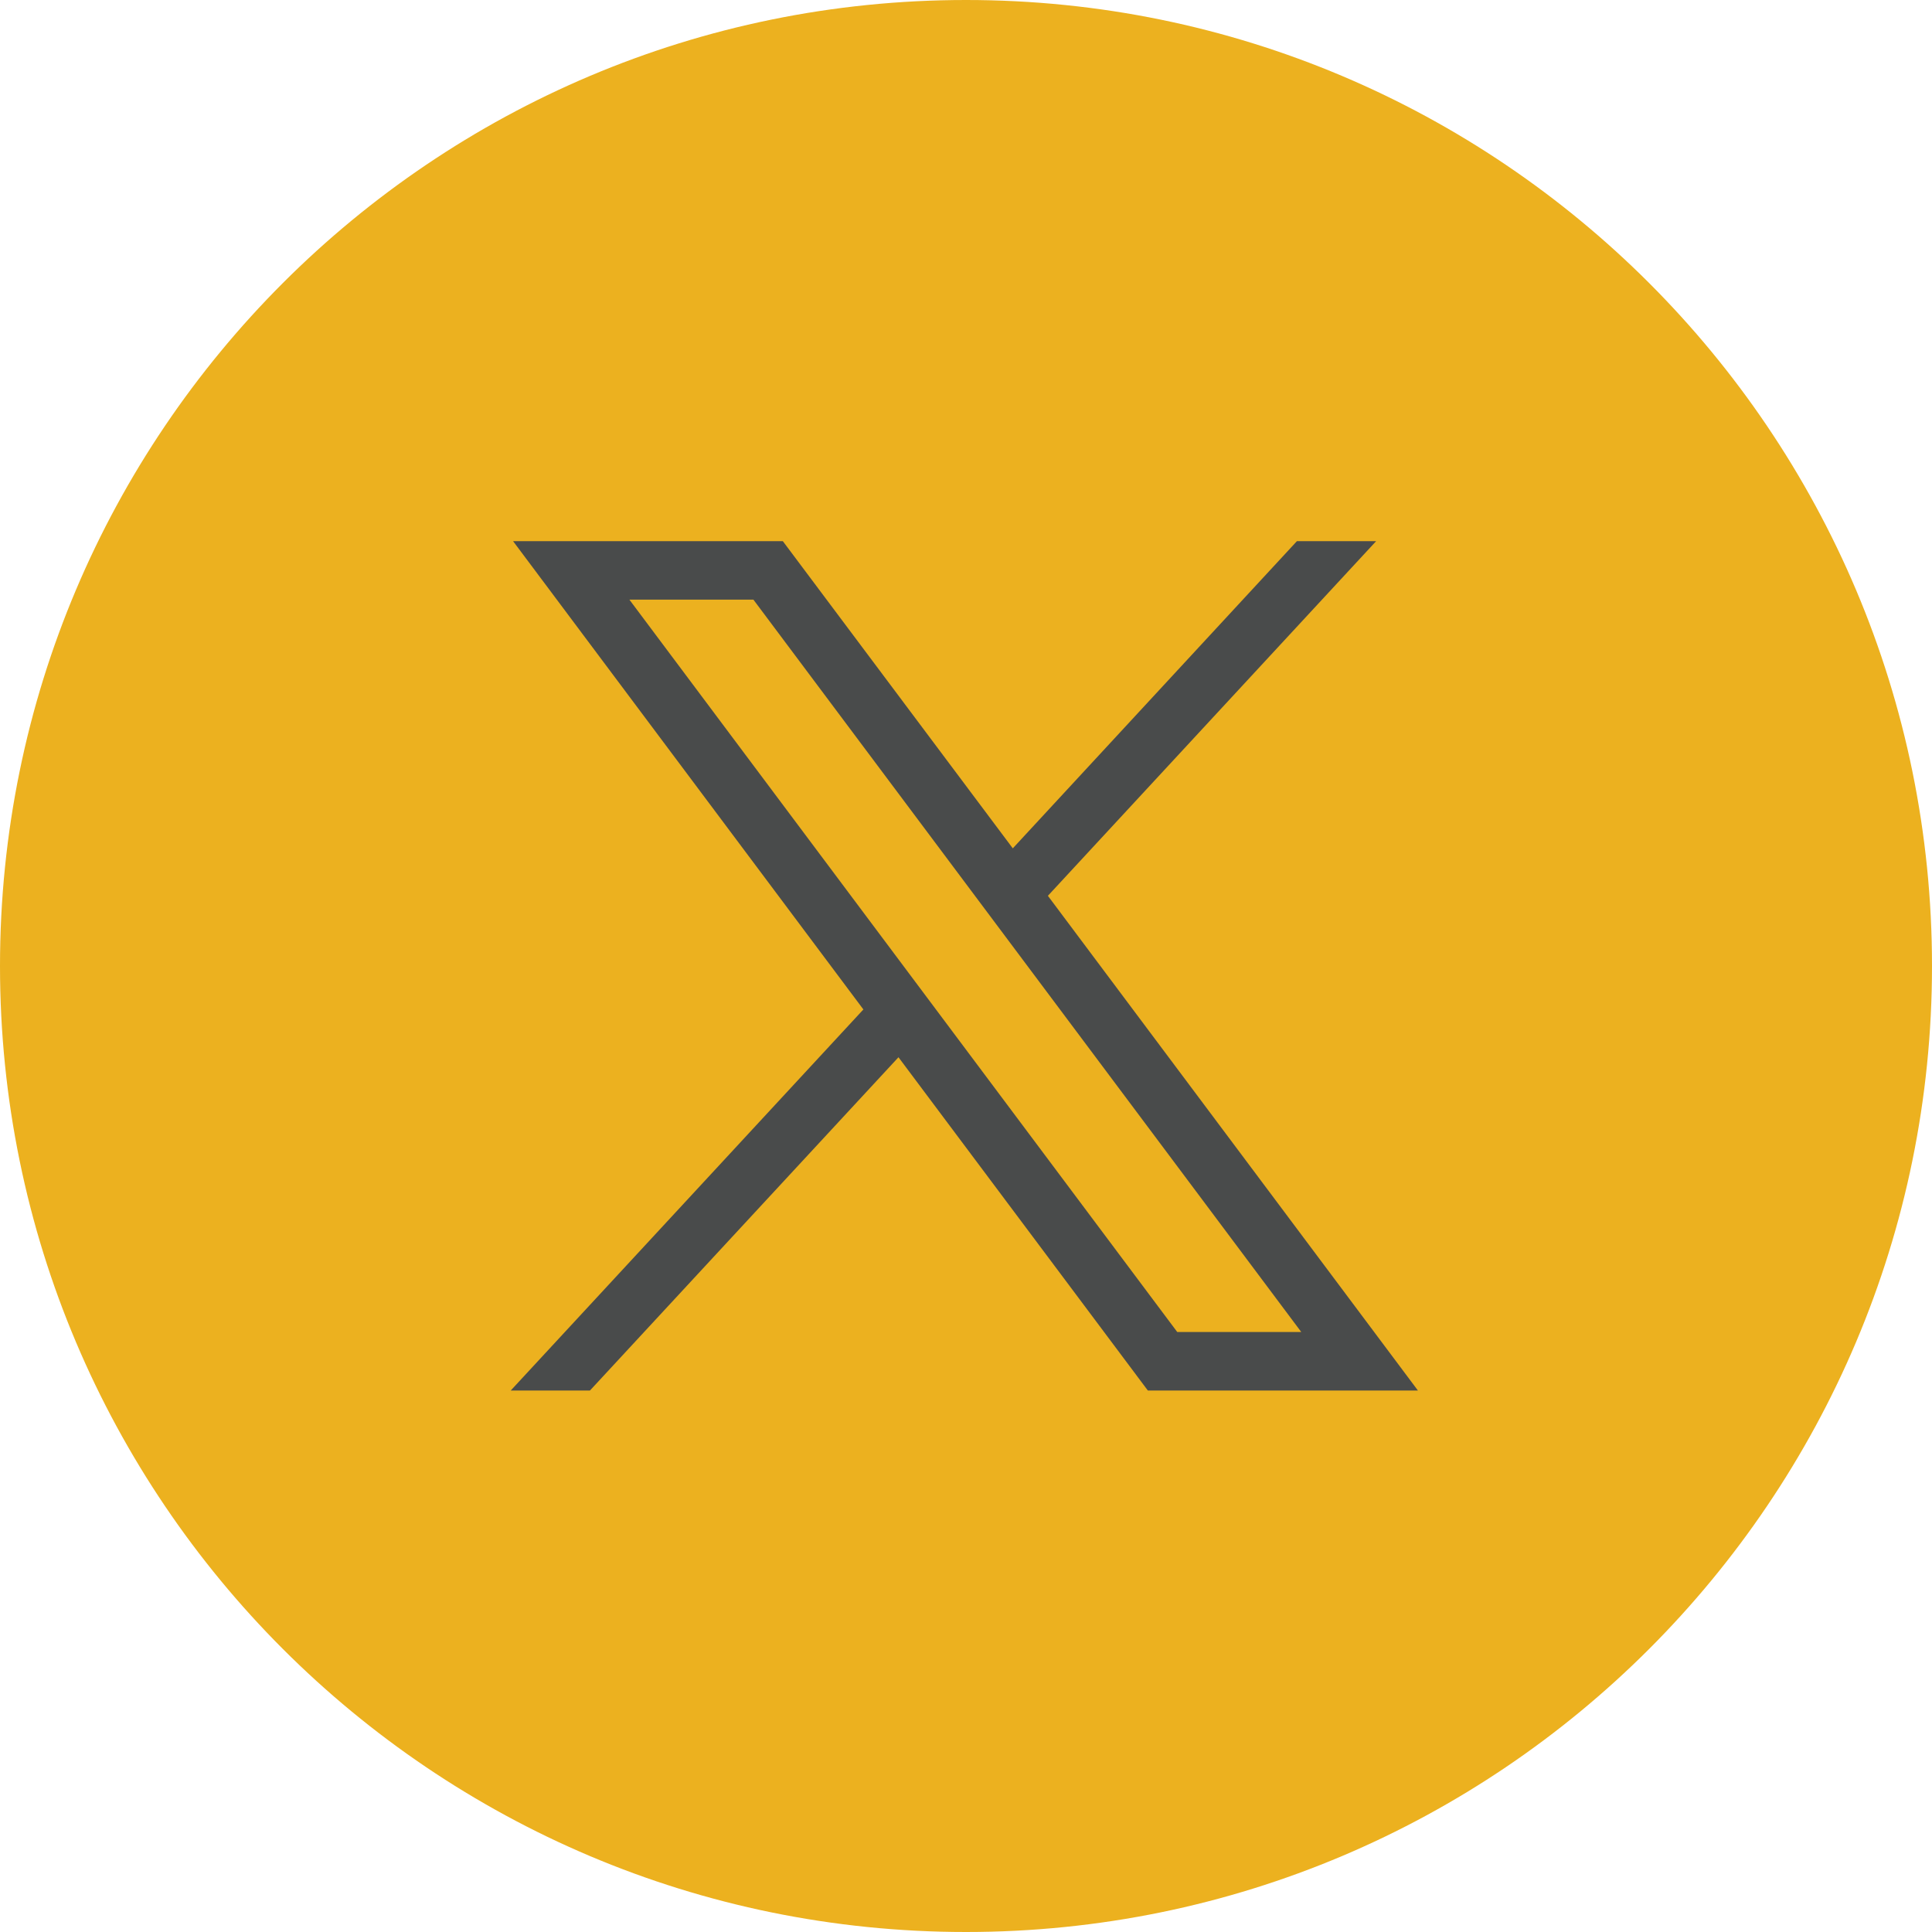
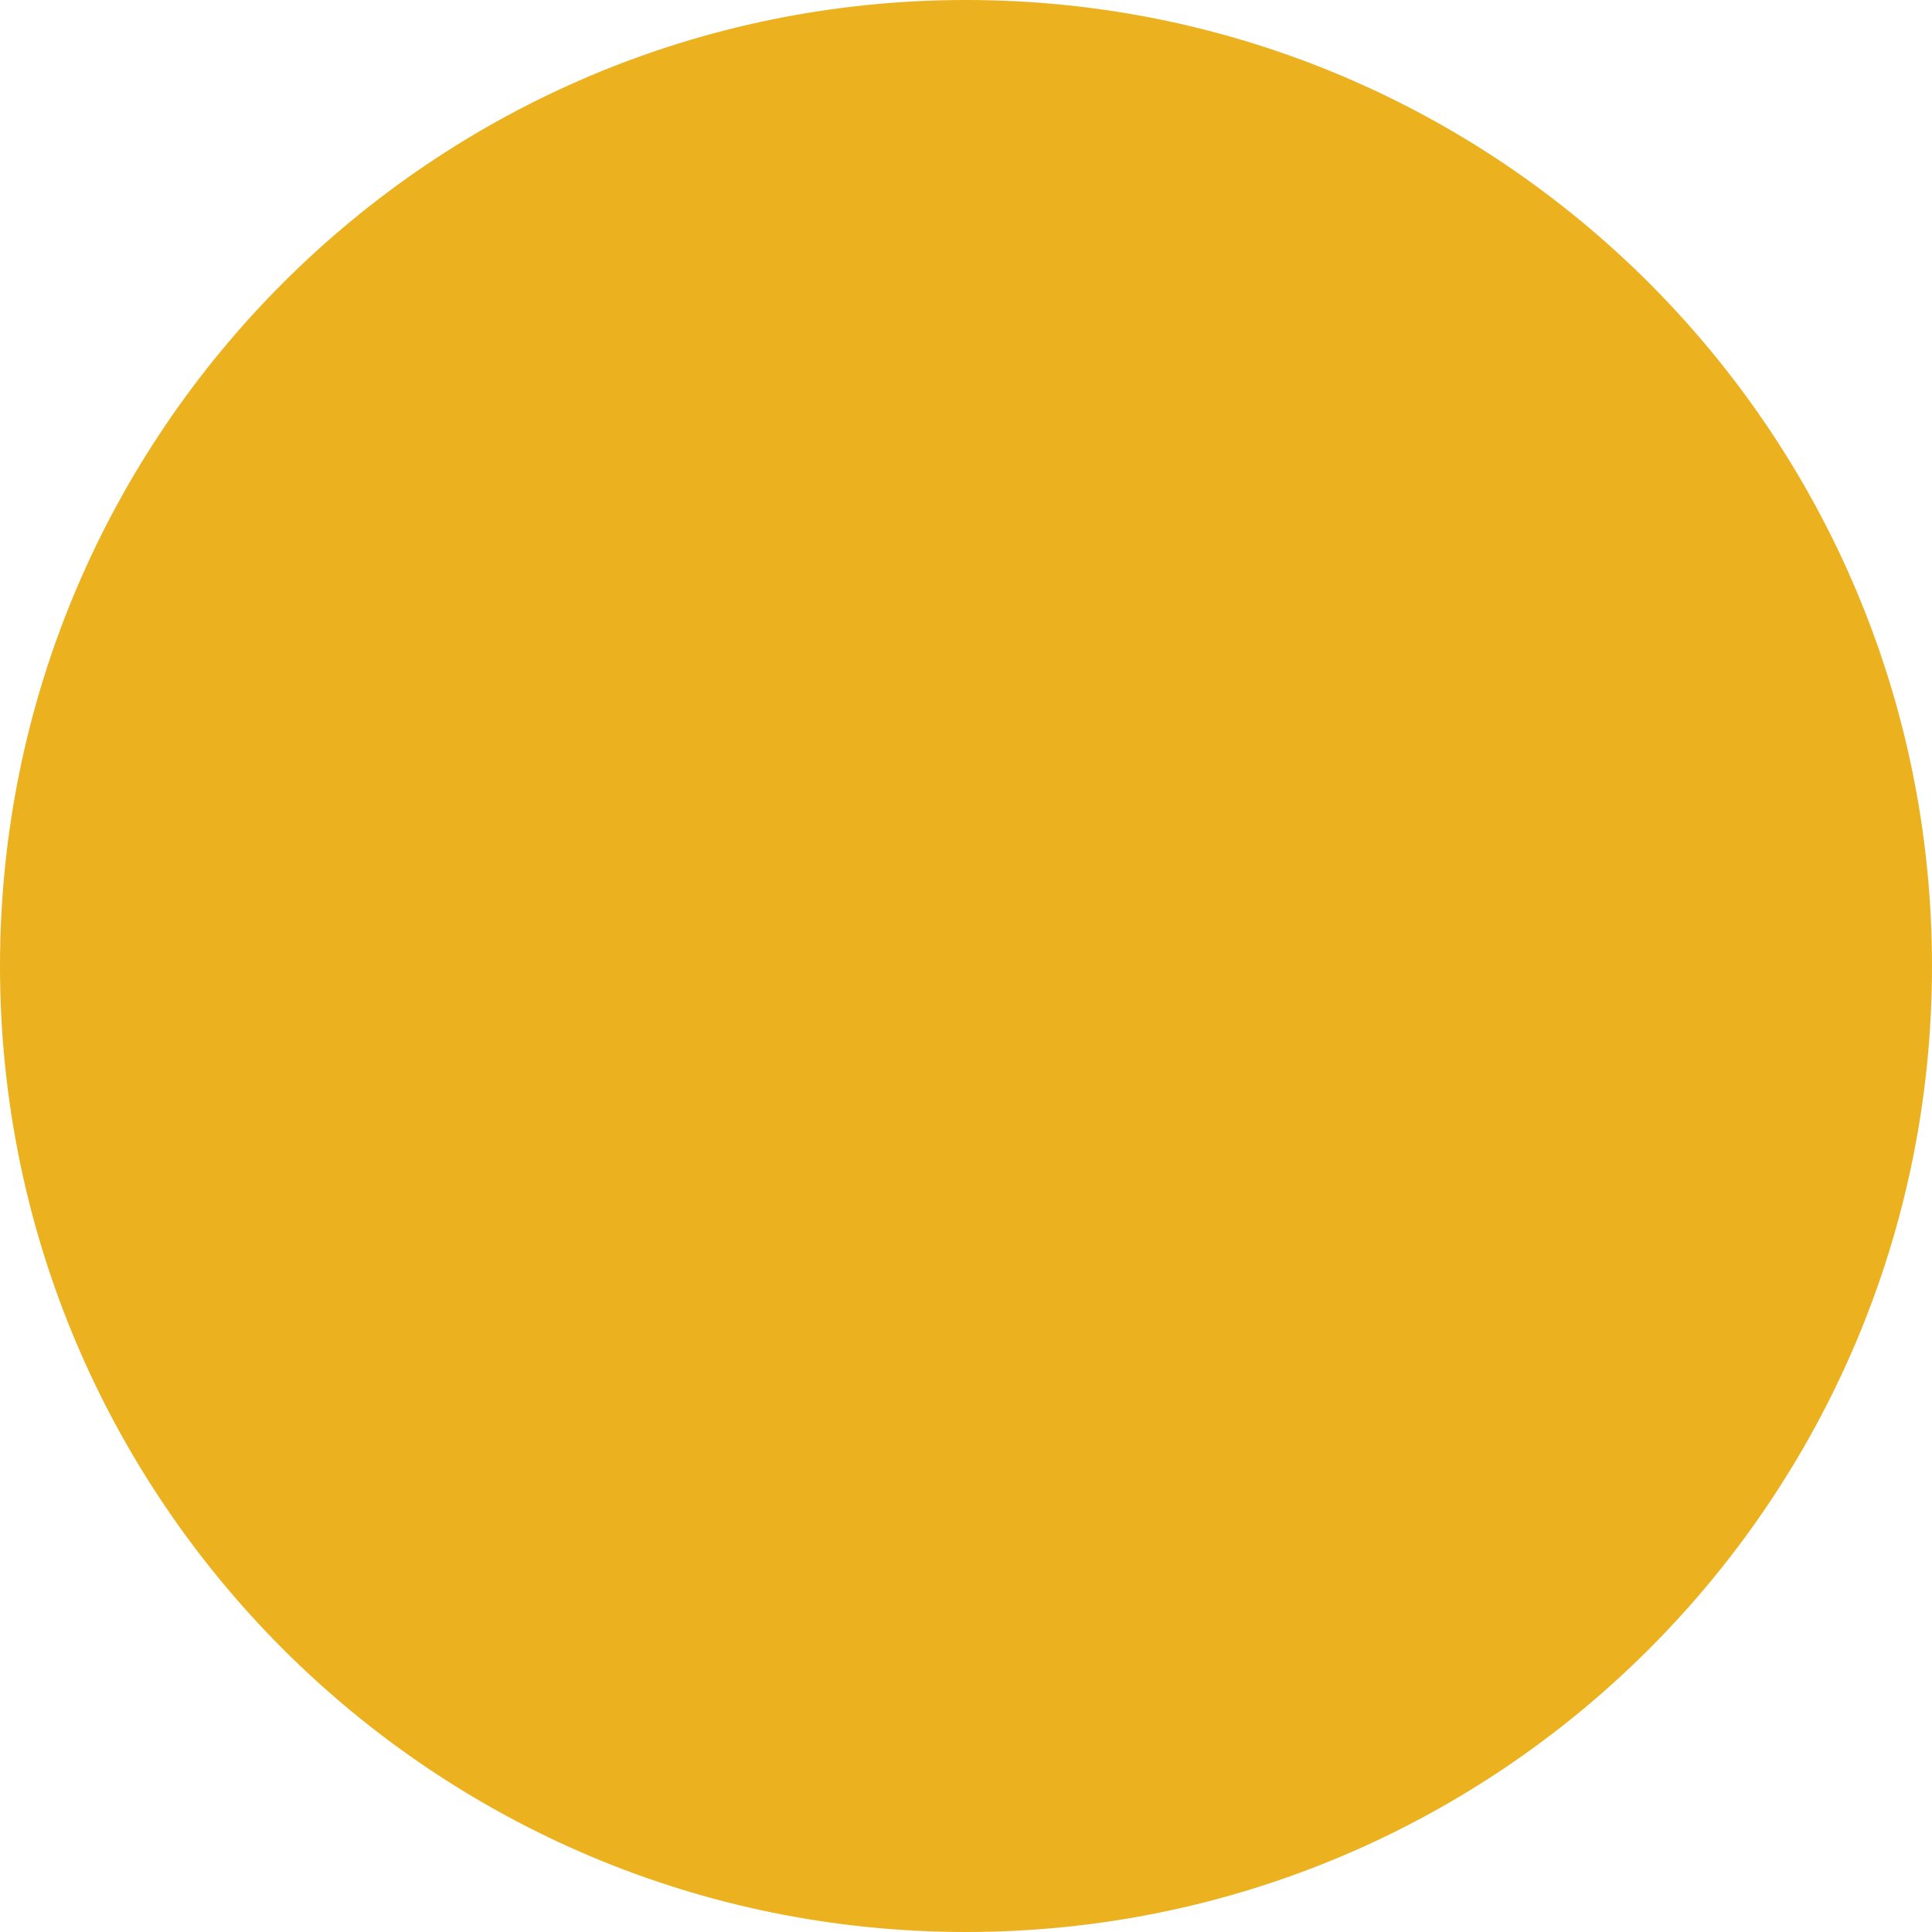
<svg xmlns="http://www.w3.org/2000/svg" version="1.2" viewBox="0 0 578 578" width="32" height="32">
  <title>twitter-X-logo-svg</title>
  <defs>
    <clipPath clipPathUnits="userSpaceOnUse" id="cp1">
      <path d="m0 0h578v578h-578z" />
    </clipPath>
  </defs>
  <style>
		.s0 { fill: #ecb11f } 
		.s1 { fill: #494b4b } 
	</style>
  <g id="Layer">
    <g id="Layer">
      <g id="Clip-Path" clip-path="url(#cp1)">
        <g id="Layer">
-           <path id="Layer" class="s0" d="m289 0c159.6 0 289 129.4 289 289 0 159.6-129.4 289-289 289-159.6 0-289-129.4-289-289 0-159.6 129.4-289 289-289z" />
+           <path id="Layer" class="s0" d="m289 0c159.6 0 289 129.4 289 289 0 159.6-129.4 289-289 289-159.6 0-289-129.4-289-289 0-159.6 129.4-289 289-289" />
        </g>
      </g>
    </g>
  </g>
  <g id="layer1_00000177466445065320829160000018179248990125385356_">
-     <path id="path1009_00000005960465551617247540000014425124495381799851_" fill-rule="evenodd" class="s1" d="m234.2 161.9l68.8 91.9 85-91.9h23.7l-98.2 106.1 110.7 148h-80.8l-74.6-99.7-92.3 99.7h-23.7l105.5-114-104.8-140.1zm118 236.6h37.1l-163.9-219.1h-37.1z" />
-   </g>
+     </g>
</svg>